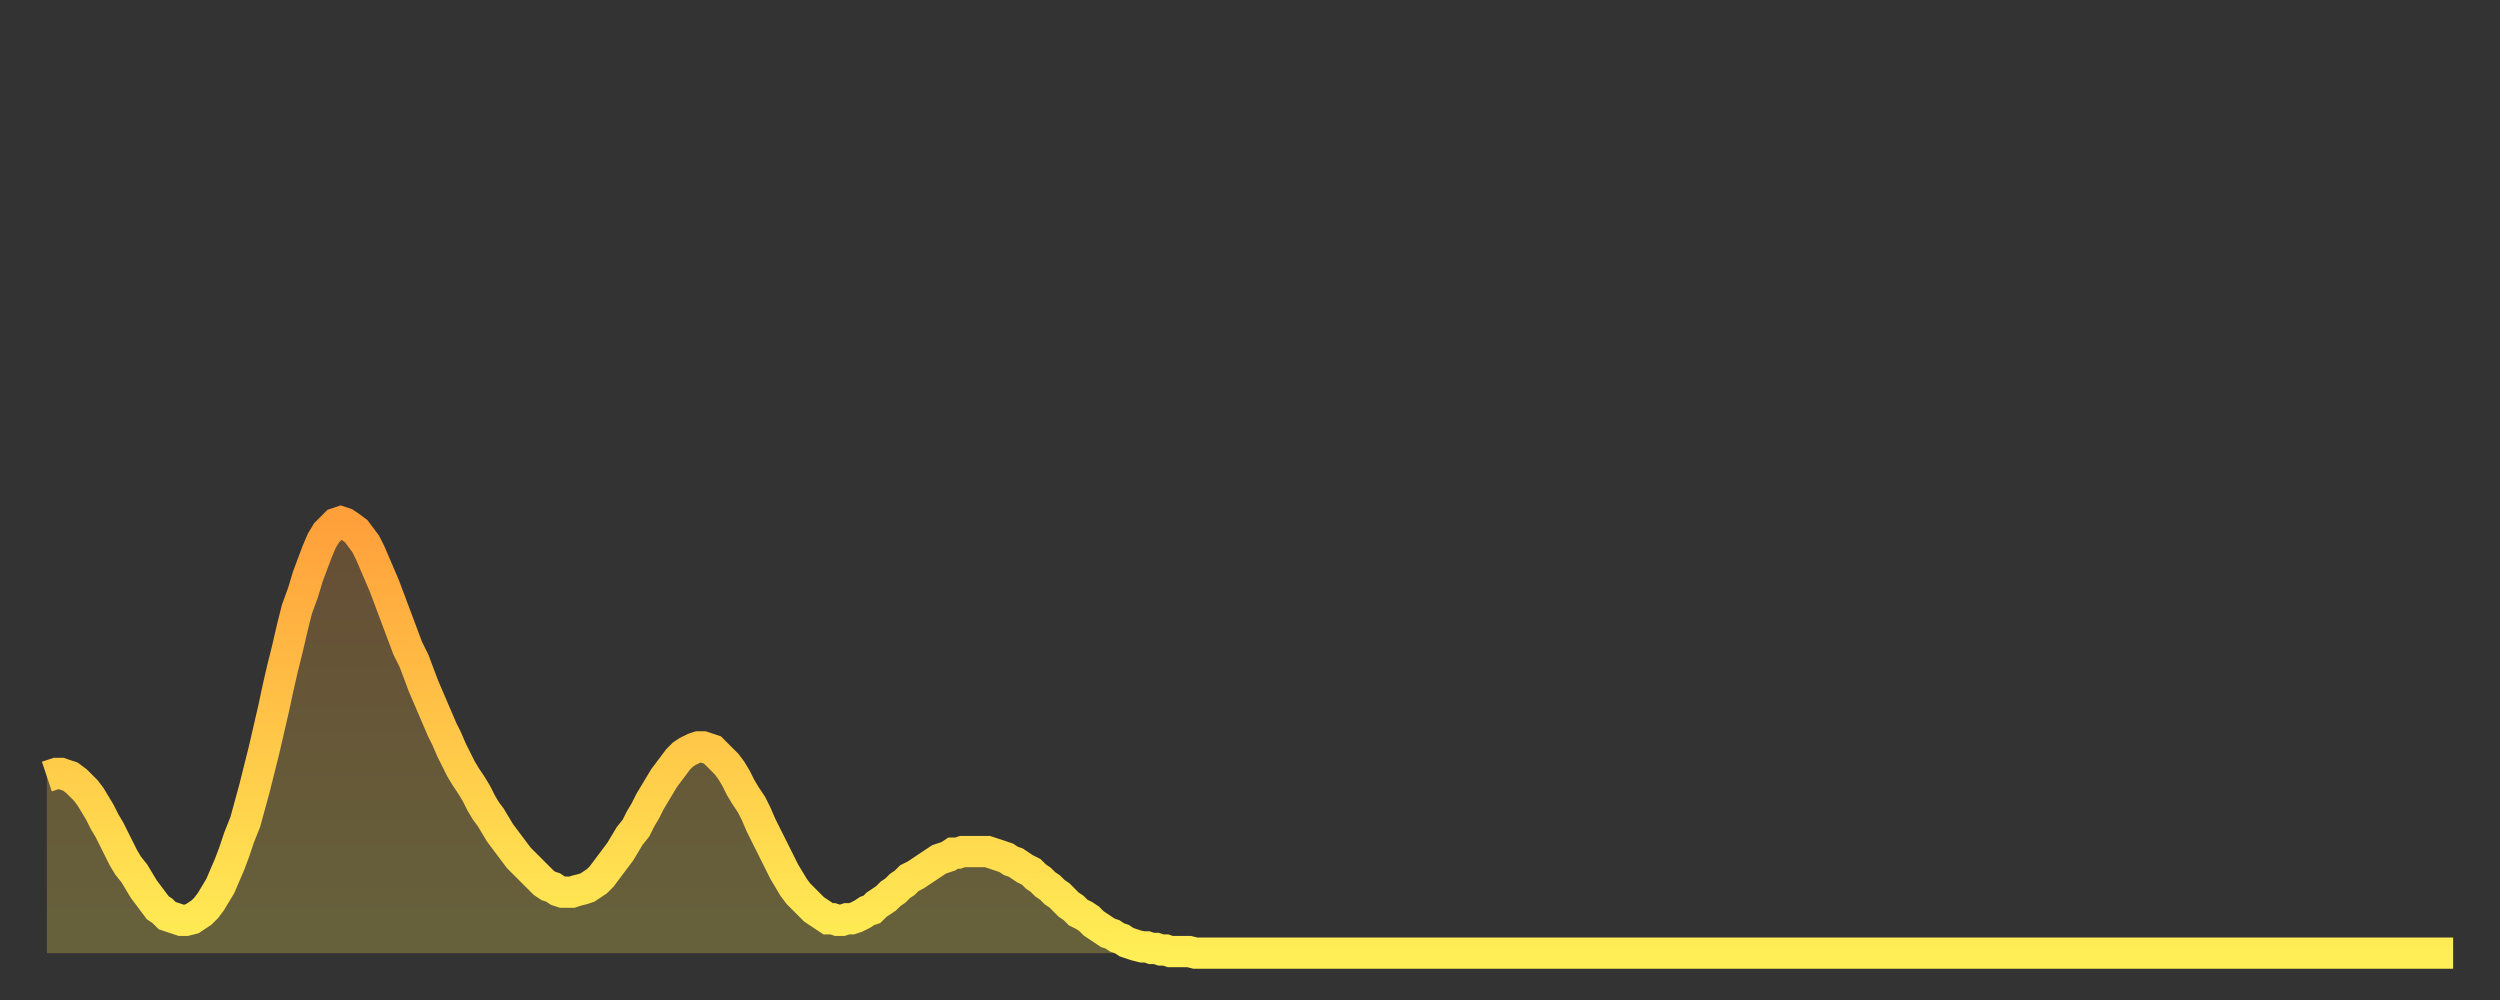
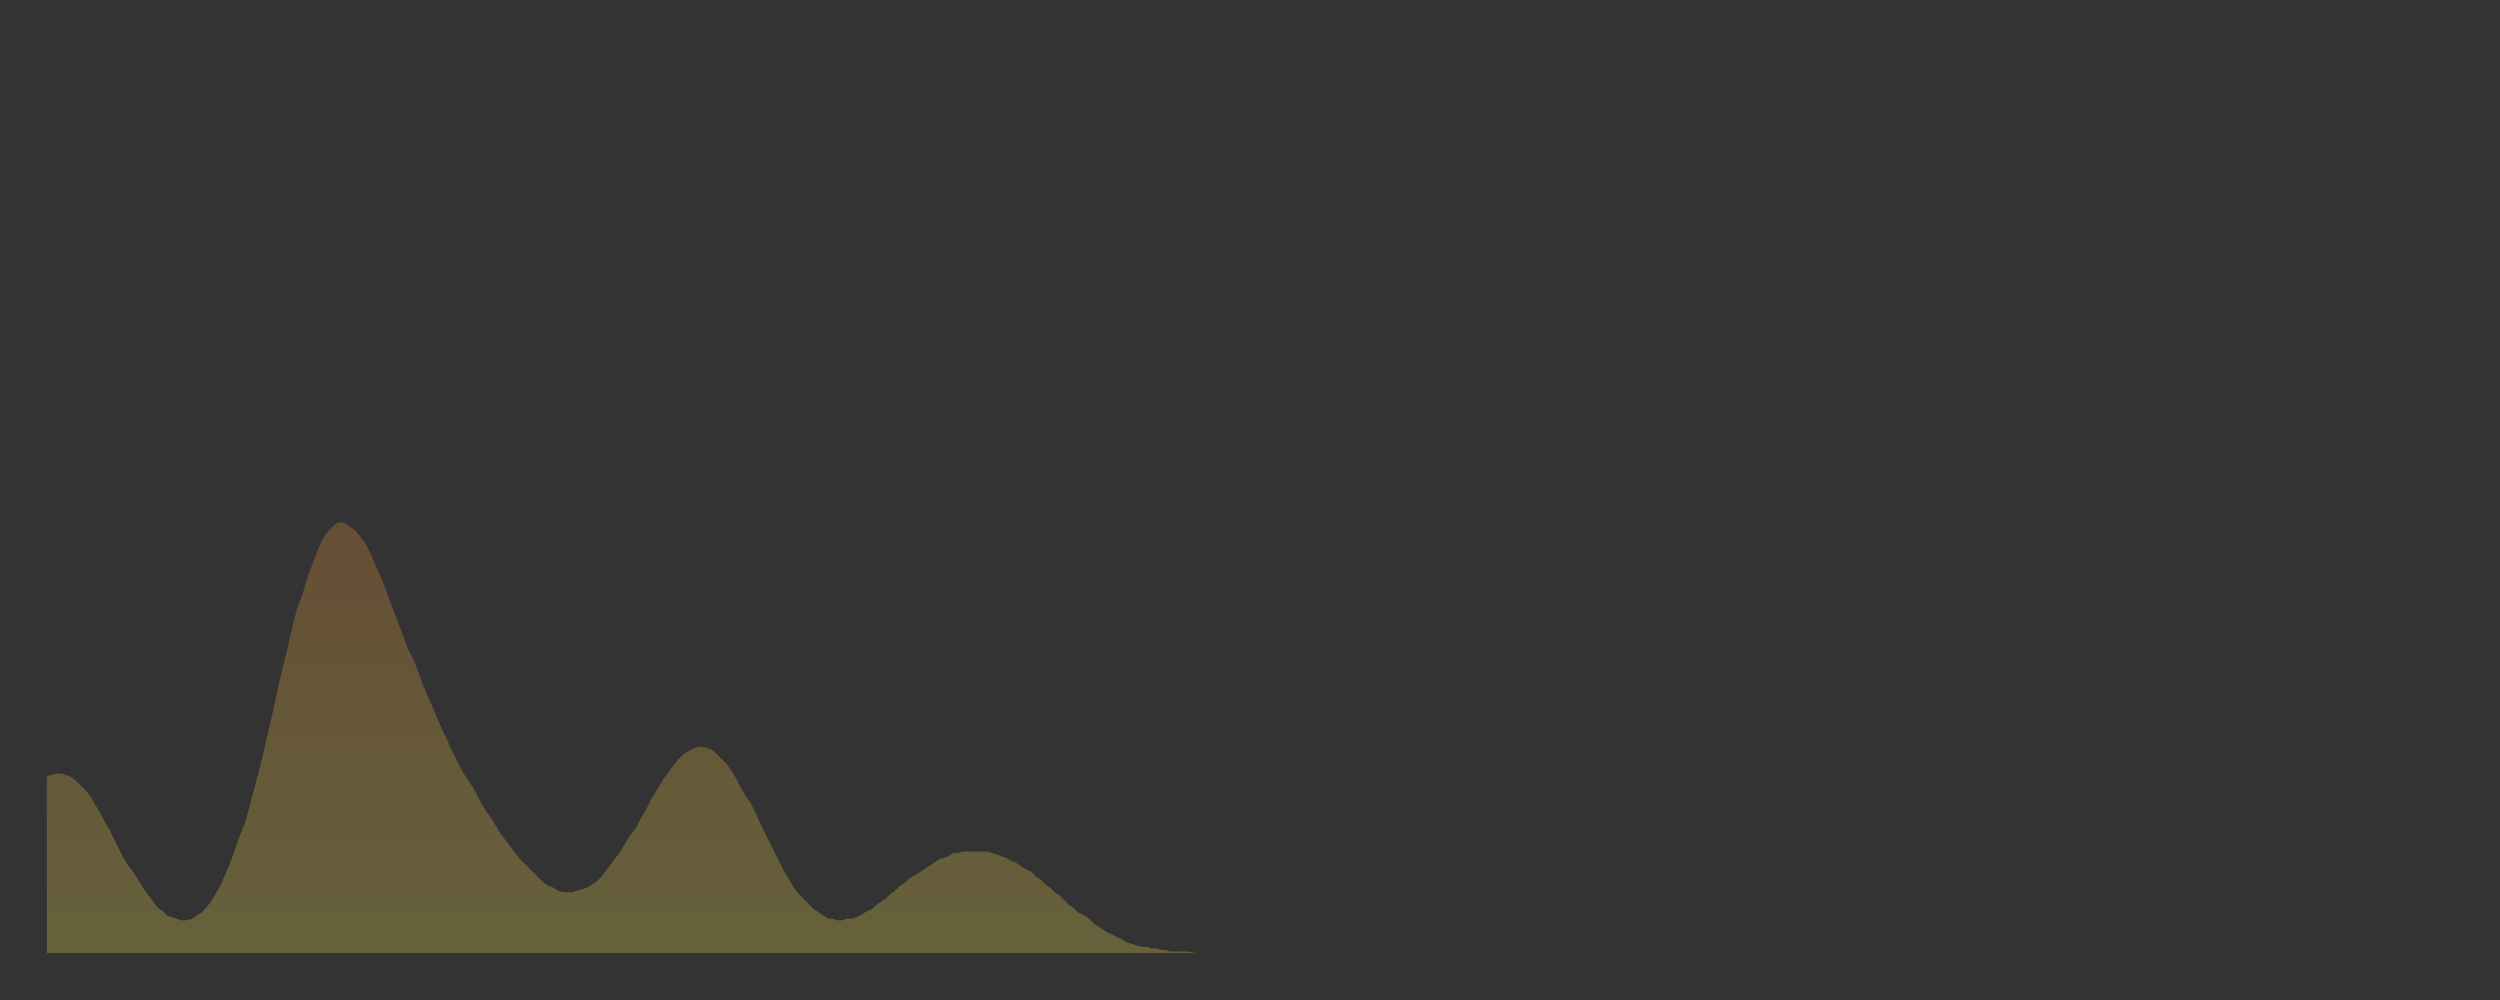
<svg xmlns="http://www.w3.org/2000/svg" baseProfile="full" height="64" version="1.1" width="160">
  <rect width="100%" height="100%" fill="#333333" stroke="none" />
  <defs>
    <linearGradient id="id192342" x1="0" x2="0" y1="0" y2="1">
      <stop offset="0%" stop-color="#ffa03b" />
      <stop offset="50%" stop-color="#ffc748" />
      <stop offset="100%" stop-color="#ffee55" />
    </linearGradient>
  </defs>
  <g transform="translate(3,3)">
    <g>
-       <path d="M 0.0 46.7 0.3 46.6 0.6 46.5 0.9 46.5 1.2 46.6 1.5 46.7 1.9 47.0 2.2 47.3 2.5 47.6 2.8 48.0 3.1 48.5 3.4 49.0 3.7 49.6 4.0 50.1 4.3 50.7 4.6 51.3 4.9 51.9 5.2 52.4 5.6 52.9 5.9 53.4 6.2 53.9 6.5 54.3 6.8 54.7 7.1 55.1 7.4 55.3 7.7 55.6 8.0 55.7 8.3 55.8 8.6 55.9 8.9 55.9 9.3 55.8 9.6 55.6 9.9 55.4 10.2 55.1 10.5 54.7 10.8 54.2 11.1 53.7 11.4 53.0 11.7 52.3 12.0 51.5 12.3 50.6 12.7 49.6 13.0 48.5 13.3 47.4 13.6 46.2 13.9 45.0 14.2 43.7 14.5 42.4 14.8 41.0 15.1 39.7 15.4 38.5 15.7 37.2 16.0 36.0 16.4 34.9 16.7 33.9 17.0 33.1 17.3 32.3 17.6 31.6 17.9 31.1 18.2 30.8 18.5 30.5 18.8 30.4 19.1 30.5 19.4 30.7 19.8 31.0 20.1 31.4 20.4 31.8 20.7 32.4 21.0 33.1 21.3 33.8 21.6 34.5 21.9 35.3 22.2 36.1 22.5 36.9 22.8 37.7 23.1 38.5 23.5 39.3 23.8 40.1 24.1 40.9 24.4 41.6 24.7 42.3 25.0 43.0 25.3 43.7 25.6 44.3 25.9 45.0 26.2 45.6 26.5 46.2 26.8 46.7 27.2 47.3 27.5 47.8 27.8 48.4 28.1 48.9 28.4 49.3 28.7 49.8 29.0 50.3 29.3 50.7 29.6 51.1 29.9 51.5 30.2 51.9 30.6 52.3 30.9 52.6 31.2 52.9 31.5 53.2 31.8 53.5 32.1 53.7 32.4 53.8 32.7 54.0 33.0 54.1 33.3 54.1 33.6 54.1 33.9 54.0 34.3 53.9 34.6 53.8 34.9 53.6 35.2 53.4 35.5 53.1 35.8 52.7 36.1 52.3 36.4 51.9 36.7 51.5 37.0 51.0 37.3 50.5 37.7 50.0 38.0 49.4 38.3 48.9 38.6 48.3 38.9 47.8 39.2 47.3 39.5 46.8 39.8 46.4 40.1 46.0 40.4 45.6 40.7 45.3 41.0 45.1 41.4 44.9 41.7 44.8 42.0 44.8 42.3 44.9 42.6 45.0 42.9 45.3 43.2 45.6 43.5 45.9 43.8 46.3 44.1 46.8 44.4 47.4 44.7 47.9 45.1 48.5 45.4 49.1 45.7 49.8 46.0 50.4 46.3 51.0 46.6 51.6 46.9 52.2 47.2 52.8 47.5 53.3 47.8 53.8 48.1 54.2 48.5 54.6 48.8 54.9 49.1 55.2 49.4 55.4 49.7 55.6 50.0 55.8 50.3 55.8 50.6 55.9 50.9 55.9 51.2 55.8 51.5 55.8 51.8 55.7 52.2 55.5 52.5 55.3 52.8 55.2 53.1 54.9 53.4 54.7 53.7 54.5 54.0 54.2 54.3 54.0 54.6 53.7 54.9 53.5 55.2 53.2 55.6 53.0 55.9 52.8 56.2 52.6 56.5 52.4 56.8 52.2 57.1 52.0 57.4 51.9 57.7 51.8 58.0 51.6 58.3 51.6 58.6 51.5 58.9 51.5 59.3 51.5 59.6 51.5 59.9 51.5 60.2 51.5 60.5 51.6 60.8 51.7 61.1 51.8 61.4 51.9 61.7 52.1 62.0 52.2 62.3 52.4 62.6 52.6 63.0 52.8 63.3 53.1 63.6 53.3 63.9 53.6 64.2 53.8 64.5 54.1 64.8 54.3 65.1 54.6 65.4 54.9 65.7 55.1 66.0 55.4 66.4 55.6 66.7 55.8 67.0 56.1 67.3 56.3 67.6 56.5 67.9 56.7 68.2 56.8 68.5 57.0 68.8 57.1 69.1 57.3 69.4 57.4 69.7 57.5 70.1 57.6 70.4 57.6 70.7 57.7 71.0 57.7 71.3 57.8 71.6 57.8 71.9 57.9 72.2 57.9 72.5 57.9 72.8 57.9 73.1 57.9 73.5 58.0 73.8 58.0 74.1 58.0 74.4 58.0 74.7 58.0 75.0 58.0 75.3 58.0 75.6 58.0 75.9 58.0 76.2 58.0 76.5 58.0 76.8 58.0 77.2 58.0 77.5 58.0 77.8 58.0 78.1 58.0 78.4 58.0 78.7 58.0 79.0 58.0 79.3 58.0 79.6 58.0 79.9 58.0 80.2 58.0 80.5 58.0 80.9 58.0 81.2 58.0 81.5 58.0 81.8 58.0 82.1 58.0 82.4 58.0 82.7 58.0 83.0 58.0 83.3 58.0 83.6 58.0 83.9 58.0 84.3 58.0 84.6 58.0 84.9 58.0 85.2 58.0 85.5 58.0 85.8 58.0 86.1 58.0 86.4 58.0 86.7 58.0 87.0 58.0 87.3 58.0 87.6 58.0 88.0 58.0 88.3 58.0 88.6 58.0 88.9 58.0 89.2 58.0 89.5 58.0 89.8 58.0 90.1 58.0 90.4 58.0 90.7 58.0 91.0 58.0 91.4 58.0 91.7 58.0 92.0 58.0 92.3 58.0 92.6 58.0 92.9 58.0 93.2 58.0 93.5 58.0 93.8 58.0 94.1 58.0 94.4 58.0 94.7 58.0 95.1 58.0 95.4 58.0 95.7 58.0 96.0 58.0 96.3 58.0 96.6 58.0 96.9 58.0 97.2 58.0 97.5 58.0 97.8 58.0 98.1 58.0 98.4 58.0 98.8 58.0 99.1 58.0 99.4 58.0 99.7 58.0 100.0 58.0 100.3 58.0 100.6 58.0 100.9 58.0 101.2 58.0 101.5 58.0 101.8 58.0 102.2 58.0 102.5 58.0 102.8 58.0 103.1 58.0 103.4 58.0 103.7 58.0 104.0 58.0 104.3 58.0 104.6 58.0 104.9 58.0 105.2 58.0 105.5 58.0 105.9 58.0 106.2 58.0 106.5 58.0 106.8 58.0 107.1 58.0 107.4 58.0 107.7 58.0 108.0 58.0 108.3 58.0 108.6 58.0 108.9 58.0 109.3 58.0 109.6 58.0 109.9 58.0 110.2 58.0 110.5 58.0 110.8 58.0 111.1 58.0 111.4 58.0 111.7 58.0 112.0 58.0 112.3 58.0 112.6 58.0 113.0 58.0 113.3 58.0 113.6 58.0 113.9 58.0 114.2 58.0 114.5 58.0 114.8 58.0 115.1 58.0 115.4 58.0 115.7 58.0 116.0 58.0 116.3 58.0 116.7 58.0 117.0 58.0 117.3 58.0 117.6 58.0 117.9 58.0 118.2 58.0 118.5 58.0 118.8 58.0 119.1 58.0 119.4 58.0 119.7 58.0 120.1 58.0 120.4 58.0 120.7 58.0 121.0 58.0 121.3 58.0 121.6 58.0 121.9 58.0 122.2 58.0 122.5 58.0 122.8 58.0 123.1 58.0 123.4 58.0 123.8 58.0 124.1 58.0 124.4 58.0 124.7 58.0 125.0 58.0 125.3 58.0 125.6 58.0 125.9 58.0 126.2 58.0 126.5 58.0 126.8 58.0 127.2 58.0 127.5 58.0 127.8 58.0 128.1 58.0 128.4 58.0 128.7 58.0 129.0 58.0 129.3 58.0 129.6 58.0 129.9 58.0 130.2 58.0 130.5 58.0 130.9 58.0 131.2 58.0 131.5 58.0 131.8 58.0 132.1 58.0 132.4 58.0 132.7 58.0 133.0 58.0 133.3 58.0 133.6 58.0 133.9 58.0 134.2 58.0 134.6 58.0 134.9 58.0 135.2 58.0 135.5 58.0 135.8 58.0 136.1 58.0 136.4 58.0 136.7 58.0 137.0 58.0 137.3 58.0 137.6 58.0 138.0 58.0 138.3 58.0 138.6 58.0 138.9 58.0 139.2 58.0 139.5 58.0 139.8 58.0 140.1 58.0 140.4 58.0 140.7 58.0 141.0 58.0 141.3 58.0 141.7 58.0 142.0 58.0 142.3 58.0 142.6 58.0 142.9 58.0 143.2 58.0 143.5 58.0 143.8 58.0 144.1 58.0 144.4 58.0 144.7 58.0 145.1 58.0 145.4 58.0 145.7 58.0 146.0 58.0 146.3 58.0 146.6 58.0 146.9 58.0 147.2 58.0 147.5 58.0 147.8 58.0 148.1 58.0 148.4 58.0 148.8 58.0 149.1 58.0 149.4 58.0 149.7 58.0 150.0 58.0 150.3 58.0 150.6 58.0 150.9 58.0 151.2 58.0 151.5 58.0 151.8 58.0 152.1 58.0 152.5 58.0 152.8 58.0 153.1 58.0 153.4 58.0 153.7 58.0 154.0 58.0" fill="none" id="graph-curve" opacity="1" stroke="url(#id192342)" stroke-width="2" />
      <path d="M 0 58 L 0.0 46.7 0.3 46.6 0.6 46.5 0.9 46.5 1.2 46.6 1.5 46.7 1.9 47.0 2.2 47.3 2.5 47.6 2.8 48.0 3.1 48.5 3.4 49.0 3.7 49.6 4.0 50.1 4.3 50.7 4.6 51.3 4.9 51.9 5.2 52.4 5.6 52.9 5.9 53.4 6.2 53.9 6.5 54.3 6.8 54.7 7.1 55.1 7.4 55.3 7.7 55.6 8.0 55.7 8.3 55.8 8.6 55.9 8.9 55.9 9.3 55.8 9.6 55.6 9.9 55.4 10.2 55.1 10.5 54.7 10.8 54.2 11.1 53.7 11.4 53.0 11.7 52.3 12.0 51.5 12.3 50.6 12.7 49.6 13.0 48.5 13.3 47.4 13.6 46.2 13.9 45.0 14.2 43.7 14.5 42.4 14.8 41.0 15.1 39.7 15.4 38.5 15.7 37.2 16.0 36.0 16.4 34.9 16.7 33.9 17.0 33.1 17.3 32.3 17.6 31.6 17.9 31.1 18.2 30.8 18.5 30.5 18.8 30.4 19.1 30.5 19.4 30.7 19.8 31.0 20.1 31.4 20.4 31.8 20.7 32.4 21.0 33.1 21.3 33.8 21.6 34.5 21.9 35.3 22.2 36.1 22.5 36.9 22.8 37.7 23.1 38.5 23.5 39.3 23.8 40.1 24.1 40.9 24.4 41.6 24.7 42.3 25.0 43.0 25.3 43.7 25.6 44.3 25.9 45.0 26.2 45.6 26.5 46.2 26.8 46.7 27.2 47.3 27.5 47.8 27.8 48.4 28.1 48.9 28.4 49.3 28.7 49.8 29.0 50.3 29.3 50.7 29.6 51.1 29.9 51.5 30.2 51.9 30.6 52.3 30.9 52.6 31.2 52.9 31.5 53.2 31.8 53.5 32.1 53.7 32.4 53.8 32.7 54.0 33.0 54.1 33.3 54.1 33.6 54.1 33.9 54.0 34.3 53.9 34.6 53.8 34.9 53.6 35.2 53.4 35.5 53.1 35.8 52.7 36.1 52.3 36.4 51.9 36.7 51.5 37.0 51.0 37.3 50.5 37.7 50.0 38.0 49.4 38.3 48.9 38.6 48.3 38.9 47.8 39.2 47.3 39.5 46.8 39.8 46.4 40.1 46.0 40.4 45.6 40.7 45.3 41.0 45.1 41.4 44.9 41.7 44.8 42.0 44.8 42.3 44.9 42.6 45.0 42.9 45.3 43.2 45.6 43.5 45.9 43.8 46.3 44.1 46.8 44.4 47.4 44.7 47.9 45.1 48.5 45.4 49.1 45.7 49.8 46.0 50.4 46.3 51.0 46.6 51.6 46.9 52.2 47.2 52.8 47.5 53.3 47.8 53.8 48.1 54.2 48.5 54.6 48.8 54.9 49.1 55.2 49.4 55.4 49.7 55.6 50.0 55.8 50.3 55.8 50.6 55.9 50.9 55.9 51.2 55.8 51.5 55.8 51.8 55.7 52.2 55.5 52.5 55.3 52.8 55.2 53.1 54.9 53.4 54.7 53.7 54.5 54.0 54.2 54.3 54.0 54.6 53.7 54.9 53.5 55.2 53.2 55.6 53.0 55.9 52.8 56.2 52.6 56.5 52.4 56.8 52.2 57.1 52.0 57.4 51.9 57.7 51.8 58.0 51.6 58.3 51.6 58.6 51.5 58.9 51.5 59.3 51.5 59.6 51.5 59.9 51.5 60.2 51.5 60.5 51.6 60.8 51.7 61.1 51.8 61.4 51.9 61.7 52.1 62.0 52.2 62.3 52.4 62.6 52.6 63.0 52.8 63.3 53.1 63.6 53.3 63.9 53.6 64.2 53.8 64.5 54.1 64.8 54.3 65.1 54.6 65.4 54.9 65.7 55.1 66.0 55.4 66.4 55.6 66.7 55.8 67.0 56.1 67.3 56.3 67.6 56.5 67.9 56.7 68.2 56.8 68.5 57.0 68.8 57.1 69.1 57.3 69.4 57.4 69.7 57.5 70.1 57.6 70.4 57.6 70.7 57.7 71.0 57.7 71.3 57.8 71.6 57.8 71.9 57.9 72.2 57.9 72.5 57.9 72.8 57.9 73.1 57.9 73.5 58.0 73.8 58.0 74.1 58.0 74.4 58.0 74.7 58.0 75.0 58.0 75.3 58.0 75.6 58.0 75.9 58.0 76.2 58.0 76.5 58.0 76.8 58.0 77.2 58.0 77.5 58.0 77.8 58.0 78.1 58.0 78.4 58.0 78.7 58.0 79.0 58.0 79.3 58.0 79.6 58.0 79.9 58.0 80.2 58.0 80.5 58.0 80.9 58.0 81.2 58.0 81.5 58.0 81.8 58.0 82.1 58.0 82.4 58.0 82.7 58.0 83.0 58.0 83.3 58.0 83.6 58.0 83.9 58.0 84.3 58.0 84.6 58.0 84.9 58.0 85.2 58.0 85.5 58.0 85.8 58.0 86.1 58.0 86.4 58.0 86.7 58.0 87.0 58.0 87.3 58.0 87.6 58.0 88.0 58.0 88.3 58.0 88.6 58.0 88.9 58.0 89.2 58.0 89.5 58.0 89.8 58.0 90.1 58.0 90.4 58.0 90.7 58.0 91.0 58.0 91.4 58.0 91.7 58.0 92.0 58.0 92.3 58.0 92.6 58.0 92.9 58.0 93.2 58.0 93.5 58.0 93.8 58.0 94.1 58.0 94.4 58.0 94.7 58.0 95.1 58.0 95.4 58.0 95.7 58.0 96.0 58.0 96.3 58.0 96.6 58.0 96.9 58.0 97.2 58.0 97.5 58.0 97.8 58.0 98.1 58.0 98.4 58.0 98.8 58.0 99.1 58.0 99.4 58.0 99.7 58.0 100.0 58.0 100.3 58.0 100.6 58.0 100.9 58.0 101.2 58.0 101.5 58.0 101.8 58.0 102.2 58.0 102.5 58.0 102.8 58.0 103.1 58.0 103.4 58.0 103.7 58.0 104.0 58.0 104.3 58.0 104.6 58.0 104.9 58.0 105.2 58.0 105.5 58.0 105.9 58.0 106.2 58.0 106.5 58.0 106.8 58.0 107.1 58.0 107.4 58.0 107.7 58.0 108.0 58.0 108.3 58.0 108.6 58.0 108.9 58.0 109.3 58.0 109.6 58.0 109.9 58.0 110.2 58.0 110.5 58.0 110.8 58.0 111.1 58.0 111.4 58.0 111.7 58.0 112.0 58.0 112.3 58.0 112.6 58.0 113.0 58.0 113.3 58.0 113.6 58.0 113.9 58.0 114.2 58.0 114.5 58.0 114.8 58.0 115.1 58.0 115.4 58.0 115.7 58.0 116.0 58.0 116.3 58.0 116.7 58.0 117.0 58.0 117.3 58.0 117.6 58.0 117.9 58.0 118.2 58.0 118.5 58.0 118.8 58.0 119.1 58.0 119.4 58.0 119.7 58.0 120.1 58.0 120.4 58.0 120.7 58.0 121.0 58.0 121.3 58.0 121.6 58.0 121.9 58.0 122.2 58.0 122.5 58.0 122.8 58.0 123.1 58.0 123.4 58.0 123.8 58.0 124.1 58.0 124.4 58.0 124.7 58.0 125.0 58.0 125.3 58.0 125.6 58.0 125.9 58.0 126.2 58.0 126.5 58.0 126.8 58.0 127.2 58.0 127.5 58.0 127.8 58.0 128.1 58.0 128.4 58.0 128.7 58.0 129.0 58.0 129.3 58.0 129.6 58.0 129.9 58.0 130.2 58.0 130.5 58.0 130.9 58.0 131.2 58.0 131.5 58.0 131.8 58.0 132.1 58.0 132.4 58.0 132.7 58.0 133.0 58.0 133.3 58.0 133.6 58.0 133.9 58.0 134.2 58.0 134.6 58.0 134.9 58.0 135.2 58.0 135.5 58.0 135.8 58.0 136.1 58.0 136.4 58.0 136.7 58.0 137.0 58.0 137.3 58.0 137.6 58.0 138.0 58.0 138.3 58.0 138.6 58.0 138.9 58.0 139.2 58.0 139.5 58.0 139.8 58.0 140.1 58.0 140.4 58.0 140.7 58.0 141.0 58.0 141.3 58.0 141.7 58.0 142.0 58.0 142.3 58.0 142.6 58.0 142.9 58.0 143.2 58.0 143.5 58.0 143.8 58.0 144.1 58.0 144.4 58.0 144.7 58.0 145.1 58.0 145.4 58.0 145.7 58.0 146.0 58.0 146.3 58.0 146.6 58.0 146.9 58.0 147.2 58.0 147.5 58.0 147.8 58.0 148.1 58.0 148.4 58.0 148.8 58.0 149.1 58.0 149.4 58.0 149.7 58.0 150.0 58.0 150.3 58.0 150.6 58.0 150.9 58.0 151.2 58.0 151.5 58.0 151.8 58.0 152.1 58.0 152.5 58.0 152.8 58.0 153.1 58.0 153.4 58.0 153.7 58.0 154.0 58.0 154 58" fill="url(#id192342)" fill-opacity=".25" id="graph-shadow" />
    </g>
  </g>
</svg>